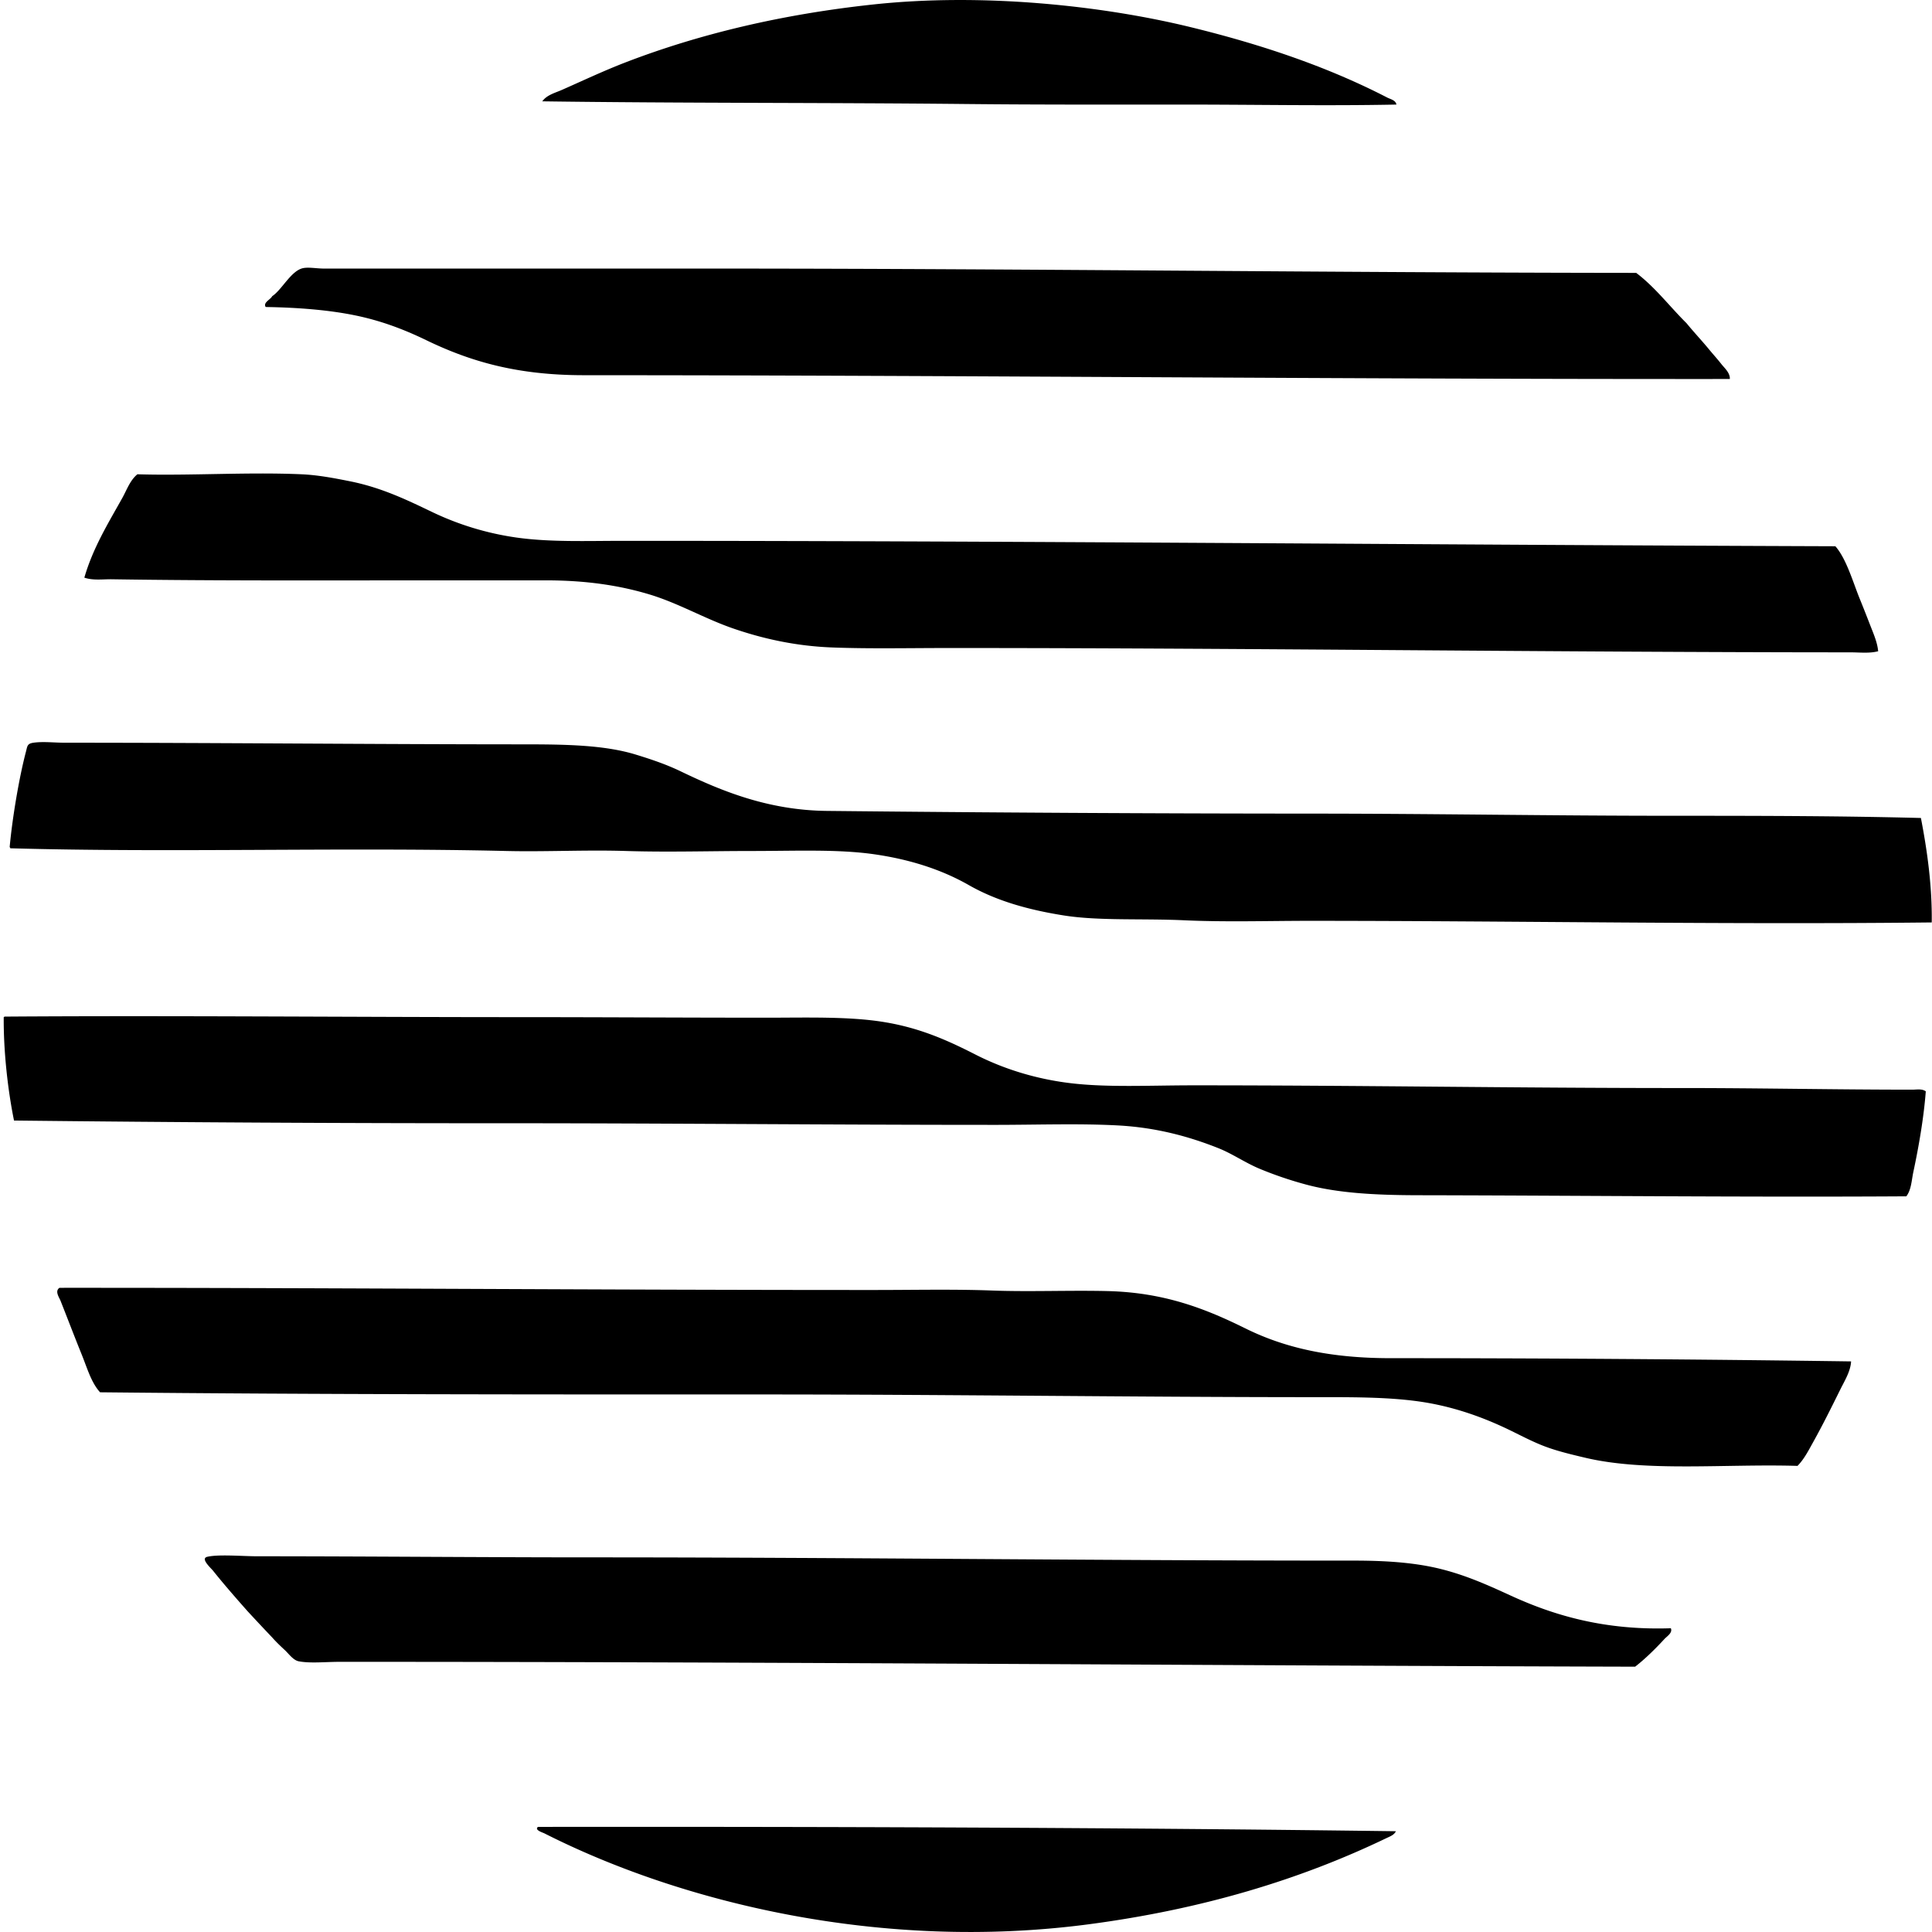
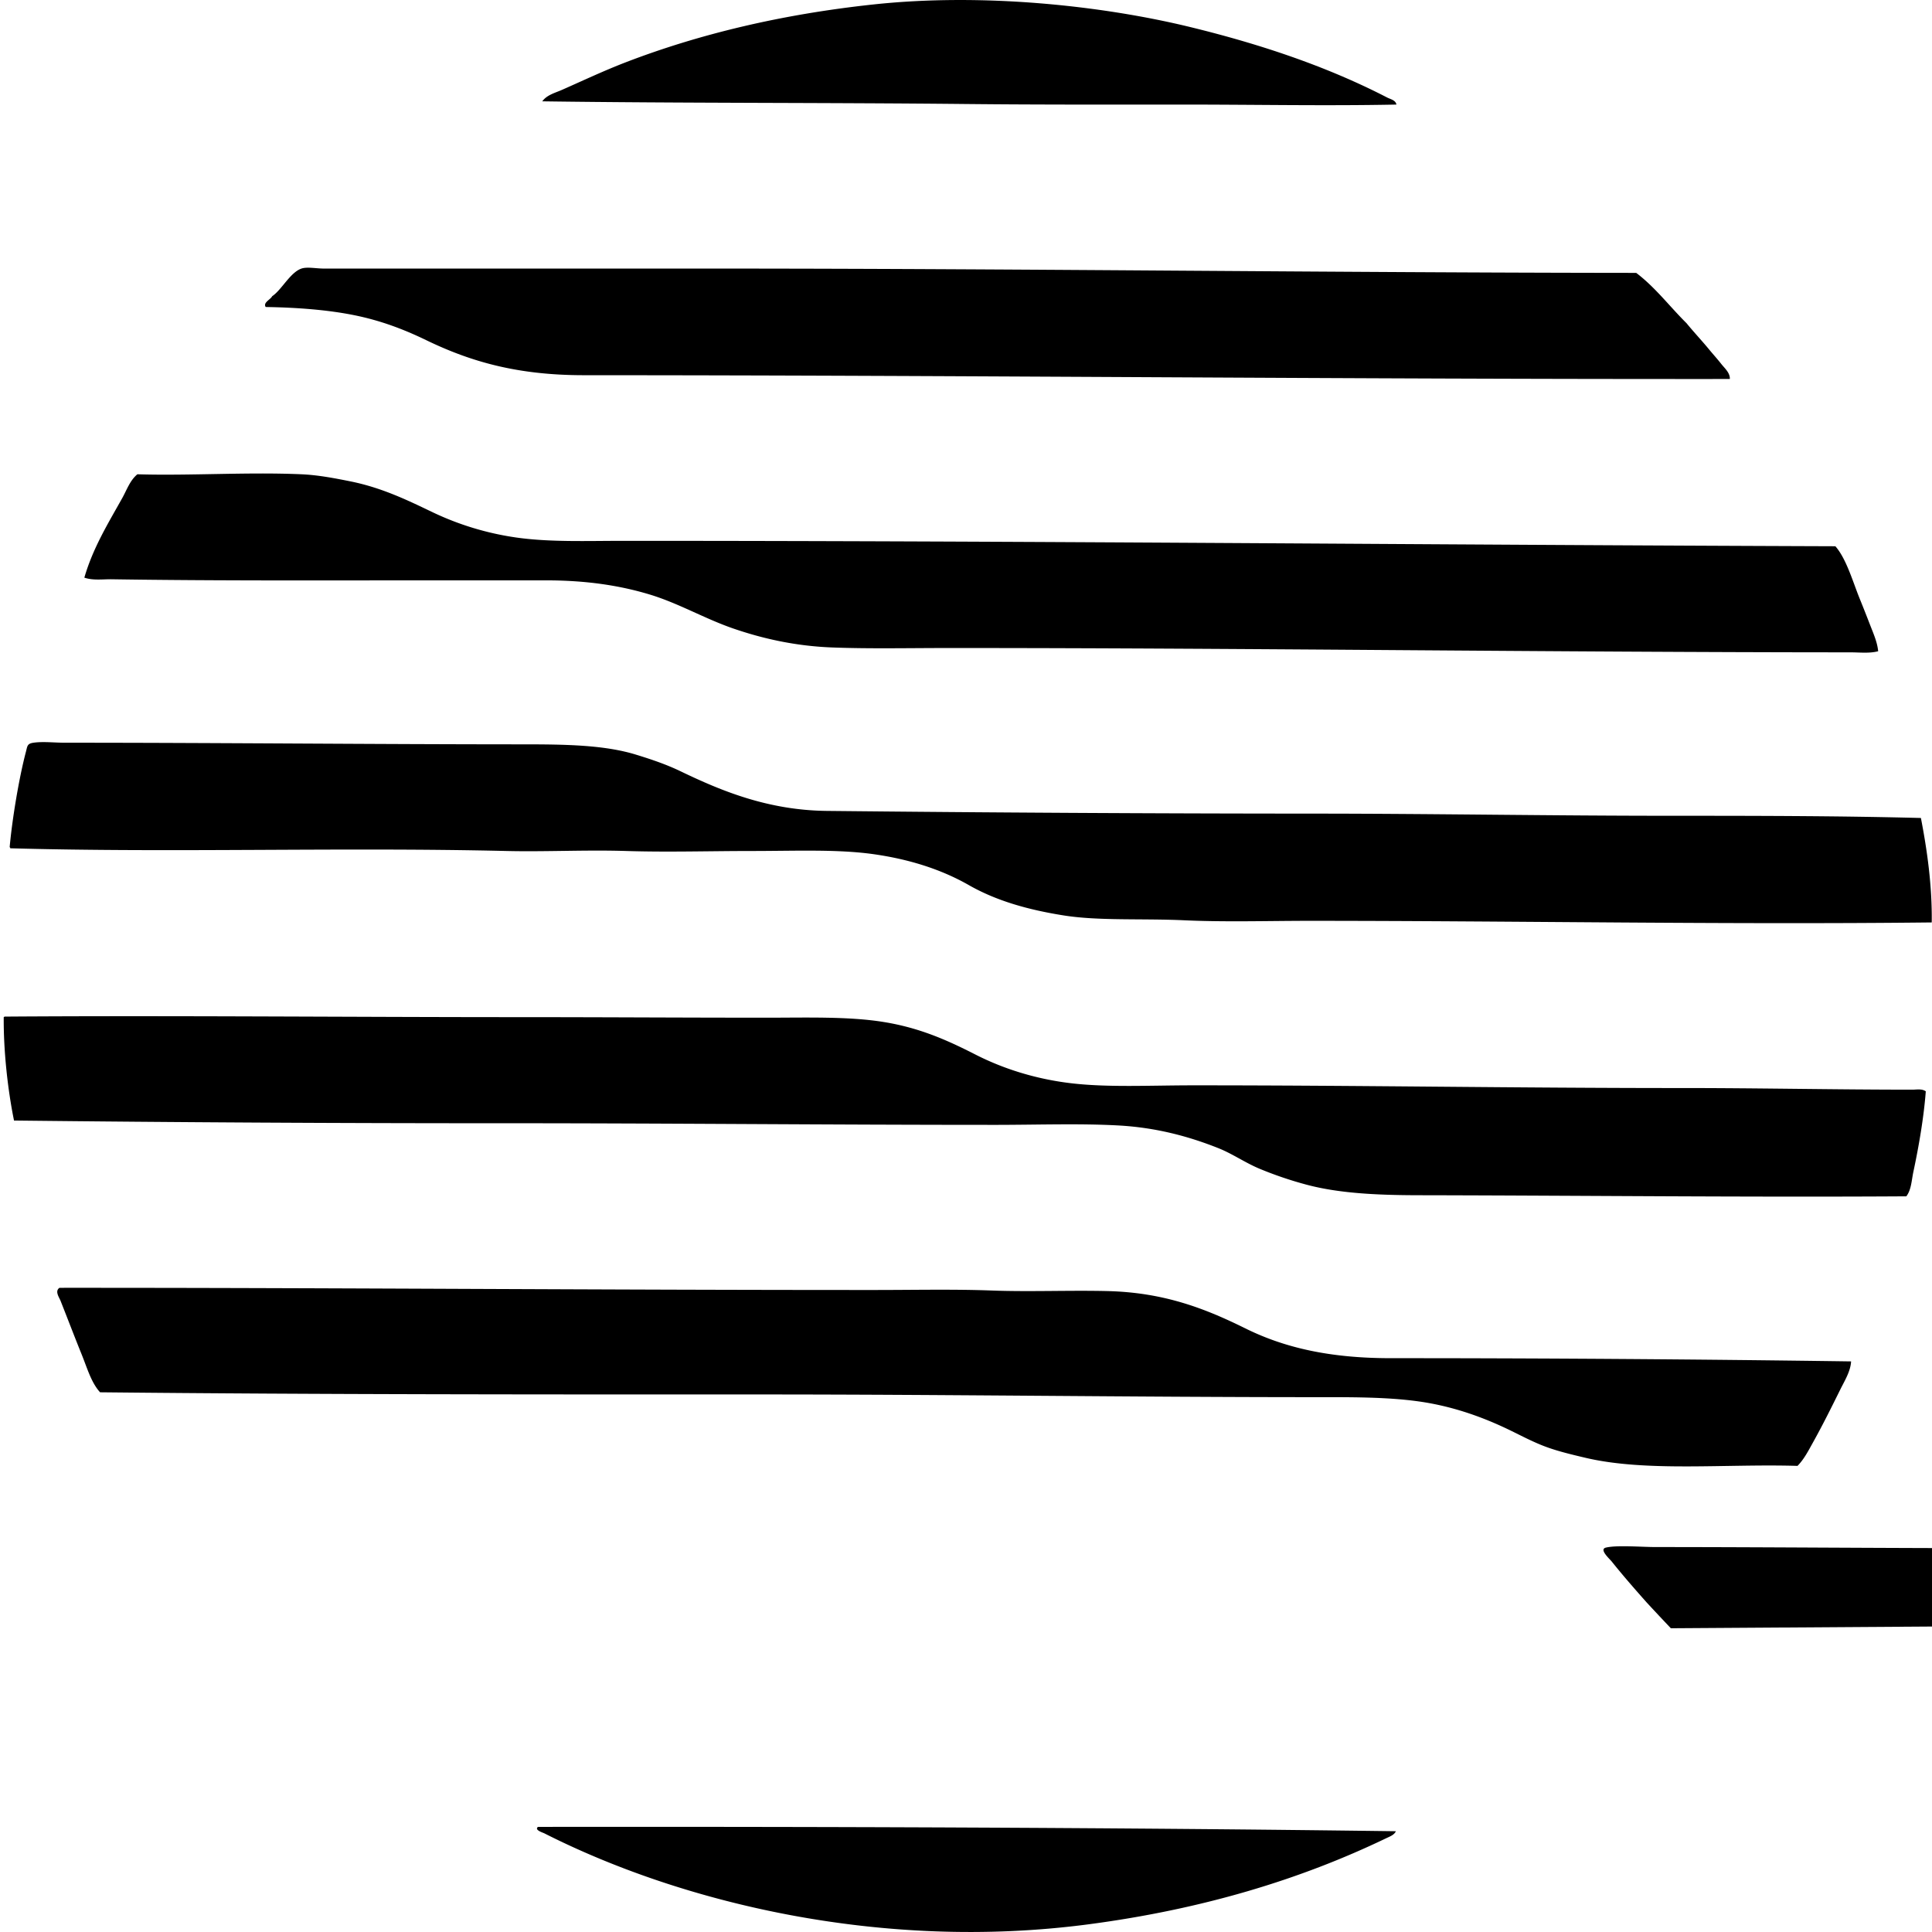
<svg xmlns="http://www.w3.org/2000/svg" width="200" height="200" fill="none" viewBox="0 0 200 200">
-   <path fill="#000" fill-rule="evenodd" d="M144.557 10.825c-7.304.147-14.708-.002-22.133 0-7.393.002-14.839.02-22.246-.056-14.838-.153-29.572-.08-44.041-.28.469-.66 1.322-.871 2.017-1.177 2.116-.93 4.314-1.974 6.612-2.859C72.352 3.533 80.92 1.478 90.43.46c11.251-1.207 23.623.103 32.835 2.353 7.415 1.812 14.21 4.12 20.339 7.285.326.168.879.27.953.728Zm34.516 28.409c-39.505.03-78.77-.385-118.621-.393-6.846 0-11.683-1.376-16.36-3.642-2.31-1.117-4.702-2.025-7.453-2.577-2.72-.546-5.858-.79-9.133-.841-.305-.461.501-.763.672-1.121 1.018-.663 1.98-2.7 3.25-2.913.595-.101 1.39.056 2.128.056 5.05 0 9.76-.002 14.737 0 9.004 0 17.328-.002 25.83 0 31.537 0 63.692.422 95.257.446 1.978 1.497 3.465 3.484 5.211 5.211.78.956 1.628 1.847 2.408 2.803.375.451.793.912 1.177 1.4.357.457.926.923.897 1.571Zm15.354 28.183c-.926.24-1.926.113-2.859.113-31.182-.011-62.301-.45-93.35-.448-4.153 0-8.16.09-12.048-.056-3.848-.144-7.247-.927-10.254-1.961-2.98-1.026-5.673-2.622-8.685-3.53-3.086-.931-6.553-1.457-10.703-1.457h-11.99c-10.337 0-21.973.056-32.948-.112-.956-.015-1.938.143-2.858-.168.888-3.076 2.477-5.646 3.923-8.236.473-.85.801-1.834 1.568-2.466 5.343.165 11.429-.245 16.978 0 1.767.077 3.542.428 5.042.728 3.178.637 5.751 1.86 8.406 3.138a29.974 29.974 0 0 0 8.853 2.69c3.487.486 7.242.335 11.095.335 41.995.002 83.016.416 125.4.561 1.137 1.288 1.814 3.696 2.522 5.435.374.918.724 1.812 1.064 2.69.355.912.761 1.824.844 2.744Zm4.425 17.26c.639 3.301 1.171 7.01 1.121 10.813-21.296.236-42.774-.163-64.438-.167-4.271 0-8.66.14-12.944-.056-4.402-.201-8.848.077-12.495-.505-3.684-.586-6.963-1.516-9.806-3.138-2.845-1.623-6.137-2.668-9.806-3.193-3.75-.537-8.15-.337-12.664-.337-4.398 0-8.682.135-12.998 0-4.158-.13-8.345.095-12.384 0-17.17-.403-34.468.192-51.382-.28.009-.066-.012-.1-.056-.113.26-2.888.954-7.101 1.68-9.862.16-.606.124-.857.785-.953.981-.143 2.139 0 3.25 0 15.775.001 31.492.163 47.46.168 4.363.001 8.386.06 11.654 1.064 1.638.503 3.157 1.017 4.65 1.737 4.183 2.013 9.027 4.027 15.13 4.09 16.484.172 33.561.274 50.372.28 12.592.005 24.656.227 37.487.224 8.46 0 16.929.011 25.384.228Zm.505 28.296c-.21 2.756-.729 5.73-1.288 8.349-.187.873-.206 1.842-.727 2.521-16.603.103-33.929-.084-50.487-.113-4.443-.008-8.369-.211-11.71-1.121a38.62 38.62 0 0 1-4.763-1.624c-1.509-.634-2.794-1.546-4.26-2.129-3.043-1.211-6.449-2.142-10.421-2.353-4.026-.214-8.356-.057-12.72-.057-17.012.001-33.908-.17-50.877-.168-16.818.003-33.7-.09-50.653-.28-.64-3.143-1.093-7.15-1.065-10.703.045-.011.056-.056.113-.056 17.15-.12 35.887.056 53.343.056 8.085 0 17.028.057 25.494.057 4.179 0 8.527-.143 12.159.448 3.651.593 6.461 1.825 9.47 3.361 2.842 1.451 6.164 2.525 9.862 2.97 3.794.456 8.162.226 12.608.223 17.193-.005 33.456.283 50.822.28 7.873-.001 15.655.168 23.702.168.455.003.979-.121 1.398.171Zm-7.733 27.959c-.054 1.032-.671 2.006-1.119 2.914-.908 1.836-1.81 3.652-2.803 5.436-.482.866-.942 1.777-1.624 2.466-7.437-.227-15.66.649-21.965-.841-1.587-.375-3.102-.735-4.483-1.289-1.347-.539-2.591-1.23-3.922-1.848-2.653-1.233-5.574-2.232-8.797-2.689-3.381-.48-7.225-.446-10.983-.447-18.697-.006-38.032-.28-56.929-.28-22.888 0-45.757.011-68.64-.225-.92-1.013-1.322-2.483-1.906-3.923-.72-1.774-1.43-3.644-2.184-5.546-.15-.373-.617-.995-.114-1.345 28.028-.012 56.38.232 84.555.224 4.004-.001 8.01-.092 11.991.056 3.859.143 8.037-.037 11.935.057 5.915.141 10.19 1.84 14.289 3.866 4.11 2.032 8.824 3.08 15.016 3.081 15.773-.001 31.948.111 47.683.333Zm-18.658 27.624c.205.477-.408.834-.672 1.122-.89.969-1.974 2.043-3.025 2.857-43.759-.114-89.706-.508-134.087-.503-1.498 0-3.06.175-4.26-.056-.575-.112-1.026-.781-1.457-1.177-.493-.457-.9-.85-1.288-1.289a261.842 261.842 0 0 1-2.521-2.689c-.979-1.102-2.415-2.733-3.586-4.202-.241-.303-1.356-1.28-.617-1.458 1.153-.277 3.685-.056 5.154-.056 11.486.002 23.204.113 34.685.113 26.46 0 52.86.341 78.895.336 3.439-.001 6.442.223 9.077.897 2.619.669 4.802 1.659 7.171 2.745 4.48 2.05 9.696 3.59 16.531 3.36Zm-28.465 21.012c-.171.395-.659.56-1.009.728-8.894 4.28-19.034 7.357-30.817 8.909-21.368 2.814-42.1-2.216-56.313-9.413-.193-.097-1.067-.348-.673-.673 29.514-.032 59.69.064 88.812.449Z" clip-rule="evenodd" />
+   <path fill="#000" fill-rule="evenodd" d="M144.557 10.825c-7.304.147-14.708-.002-22.133 0-7.393.002-14.839.02-22.246-.056-14.838-.153-29.572-.08-44.041-.28.469-.66 1.322-.871 2.017-1.177 2.116-.93 4.314-1.974 6.612-2.859C72.352 3.533 80.92 1.478 90.43.46c11.251-1.207 23.623.103 32.835 2.353 7.415 1.812 14.21 4.12 20.339 7.285.326.168.879.27.953.728Zm34.516 28.409c-39.505.03-78.77-.385-118.621-.393-6.846 0-11.683-1.376-16.36-3.642-2.31-1.117-4.702-2.025-7.453-2.577-2.72-.546-5.858-.79-9.133-.841-.305-.461.501-.763.672-1.121 1.018-.663 1.98-2.7 3.25-2.913.595-.101 1.39.056 2.128.056 5.05 0 9.76-.002 14.737 0 9.004 0 17.328-.002 25.83 0 31.537 0 63.692.422 95.257.446 1.978 1.497 3.465 3.484 5.211 5.211.78.956 1.628 1.847 2.408 2.803.375.451.793.912 1.177 1.4.357.457.926.923.897 1.571Zm15.354 28.183c-.926.24-1.926.113-2.859.113-31.182-.011-62.301-.45-93.35-.448-4.153 0-8.16.09-12.048-.056-3.848-.144-7.247-.927-10.254-1.961-2.98-1.026-5.673-2.622-8.685-3.53-3.086-.931-6.553-1.457-10.703-1.457h-11.99c-10.337 0-21.973.056-32.948-.112-.956-.015-1.938.143-2.858-.168.888-3.076 2.477-5.646 3.923-8.236.473-.85.801-1.834 1.568-2.466 5.343.165 11.429-.245 16.978 0 1.767.077 3.542.428 5.042.728 3.178.637 5.751 1.86 8.406 3.138a29.974 29.974 0 0 0 8.853 2.69c3.487.486 7.242.335 11.095.335 41.995.002 83.016.416 125.4.561 1.137 1.288 1.814 3.696 2.522 5.435.374.918.724 1.812 1.064 2.69.355.912.761 1.824.844 2.744Zm4.425 17.26c.639 3.301 1.171 7.01 1.121 10.813-21.296.236-42.774-.163-64.438-.167-4.271 0-8.66.14-12.944-.056-4.402-.201-8.848.077-12.495-.505-3.684-.586-6.963-1.516-9.806-3.138-2.845-1.623-6.137-2.668-9.806-3.193-3.75-.537-8.15-.337-12.664-.337-4.398 0-8.682.135-12.998 0-4.158-.13-8.345.095-12.384 0-17.17-.403-34.468.192-51.382-.28.009-.066-.012-.1-.056-.113.26-2.888.954-7.101 1.68-9.862.16-.606.124-.857.785-.953.981-.143 2.139 0 3.25 0 15.775.001 31.492.163 47.46.168 4.363.001 8.386.06 11.654 1.064 1.638.503 3.157 1.017 4.65 1.737 4.183 2.013 9.027 4.027 15.13 4.09 16.484.172 33.561.274 50.372.28 12.592.005 24.656.227 37.487.224 8.46 0 16.929.011 25.384.228Zm.505 28.296c-.21 2.756-.729 5.73-1.288 8.349-.187.873-.206 1.842-.727 2.521-16.603.103-33.929-.084-50.487-.113-4.443-.008-8.369-.211-11.71-1.121a38.62 38.62 0 0 1-4.763-1.624c-1.509-.634-2.794-1.546-4.26-2.129-3.043-1.211-6.449-2.142-10.421-2.353-4.026-.214-8.356-.057-12.72-.057-17.012.001-33.908-.17-50.877-.168-16.818.003-33.7-.09-50.653-.28-.64-3.143-1.093-7.15-1.065-10.703.045-.011.056-.056.113-.056 17.15-.12 35.887.056 53.343.056 8.085 0 17.028.057 25.494.057 4.179 0 8.527-.143 12.159.448 3.651.593 6.461 1.825 9.47 3.361 2.842 1.451 6.164 2.525 9.862 2.97 3.794.456 8.162.226 12.608.223 17.193-.005 33.456.283 50.822.28 7.873-.001 15.655.168 23.702.168.455.003.979-.121 1.398.171Zm-7.733 27.959c-.054 1.032-.671 2.006-1.119 2.914-.908 1.836-1.81 3.652-2.803 5.436-.482.866-.942 1.777-1.624 2.466-7.437-.227-15.66.649-21.965-.841-1.587-.375-3.102-.735-4.483-1.289-1.347-.539-2.591-1.23-3.922-1.848-2.653-1.233-5.574-2.232-8.797-2.689-3.381-.48-7.225-.446-10.983-.447-18.697-.006-38.032-.28-56.929-.28-22.888 0-45.757.011-68.64-.225-.92-1.013-1.322-2.483-1.906-3.923-.72-1.774-1.43-3.644-2.184-5.546-.15-.373-.617-.995-.114-1.345 28.028-.012 56.38.232 84.555.224 4.004-.001 8.01-.092 11.991.056 3.859.143 8.037-.037 11.935.057 5.915.141 10.19 1.84 14.289 3.866 4.11 2.032 8.824 3.08 15.016 3.081 15.773-.001 31.948.111 47.683.333Zm-18.658 27.624a261.842 261.842 0 0 1-2.521-2.689c-.979-1.102-2.415-2.733-3.586-4.202-.241-.303-1.356-1.28-.617-1.458 1.153-.277 3.685-.056 5.154-.056 11.486.002 23.204.113 34.685.113 26.46 0 52.86.341 78.895.336 3.439-.001 6.442.223 9.077.897 2.619.669 4.802 1.659 7.171 2.745 4.48 2.05 9.696 3.59 16.531 3.36Zm-28.465 21.012c-.171.395-.659.56-1.009.728-8.894 4.28-19.034 7.357-30.817 8.909-21.368 2.814-42.1-2.216-56.313-9.413-.193-.097-1.067-.348-.673-.673 29.514-.032 59.69.064 88.812.449Z" clip-rule="evenodd" />
</svg>